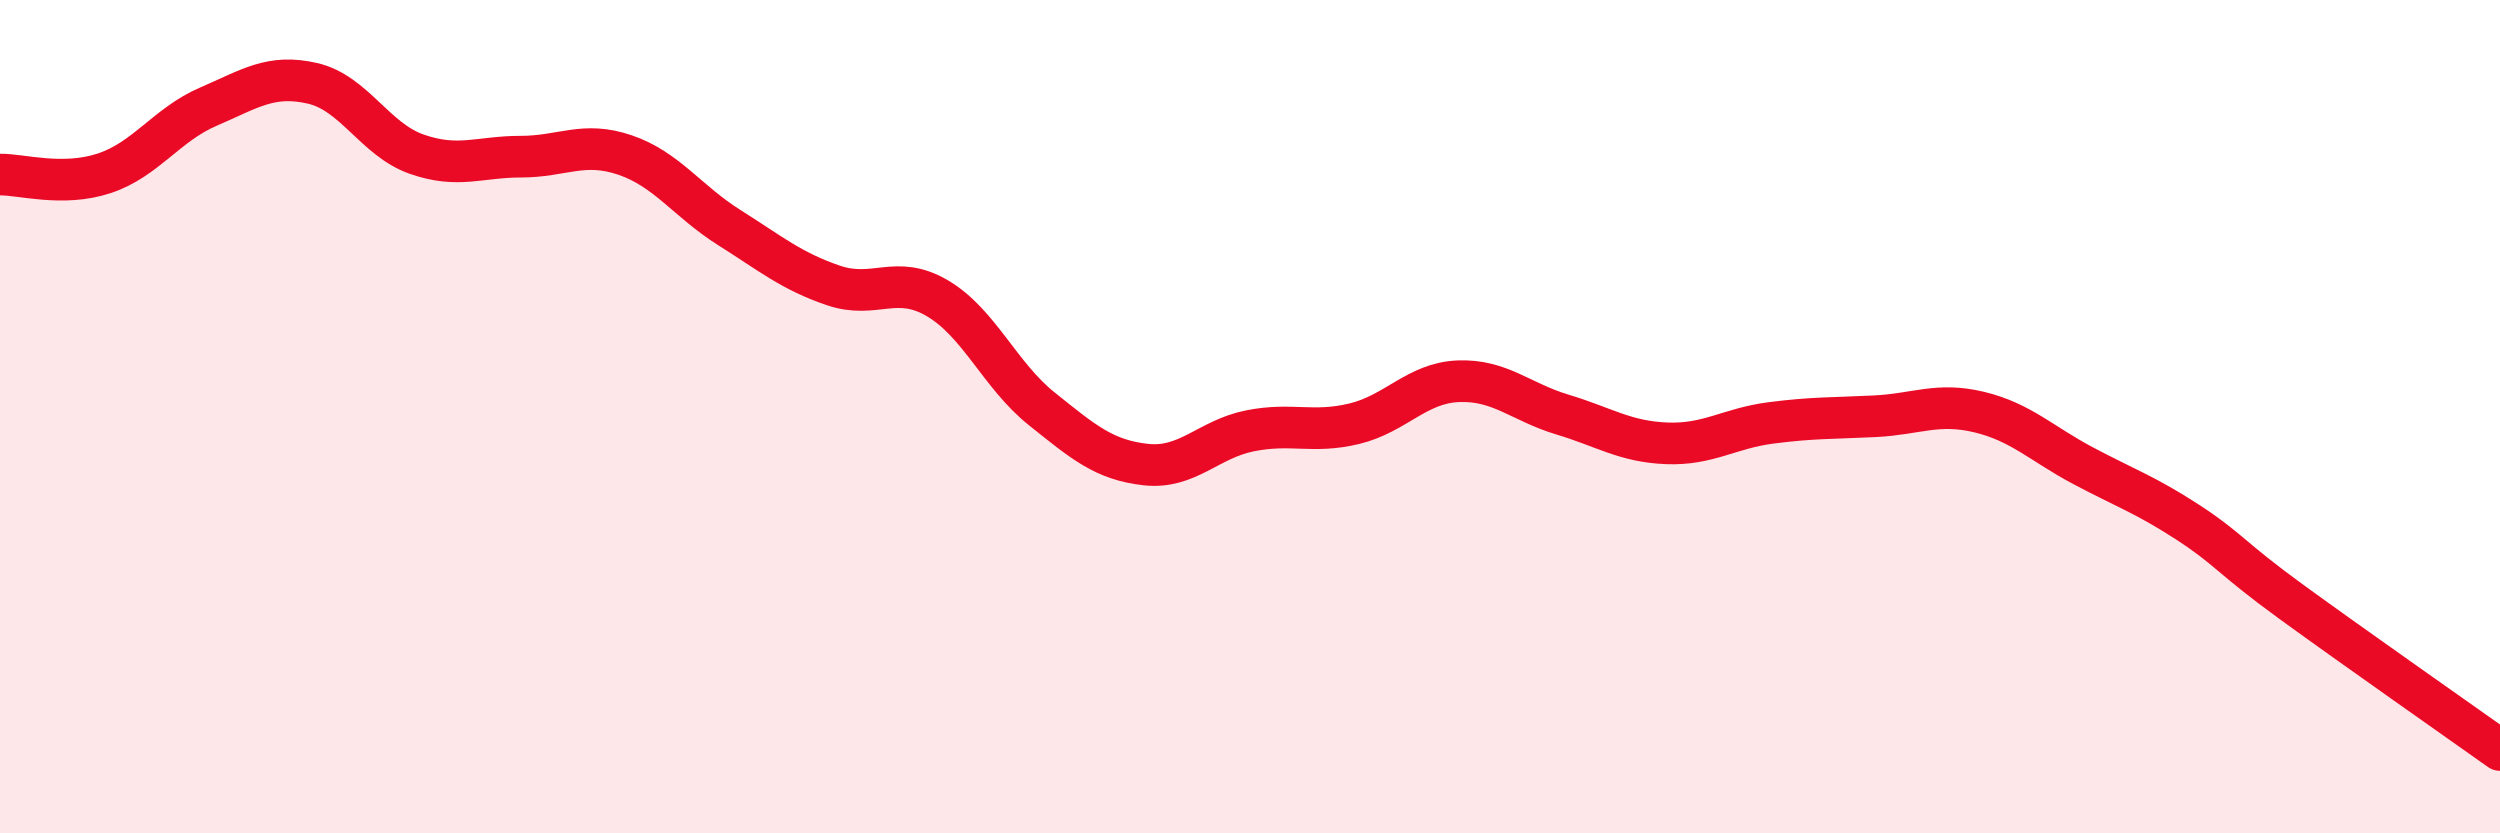
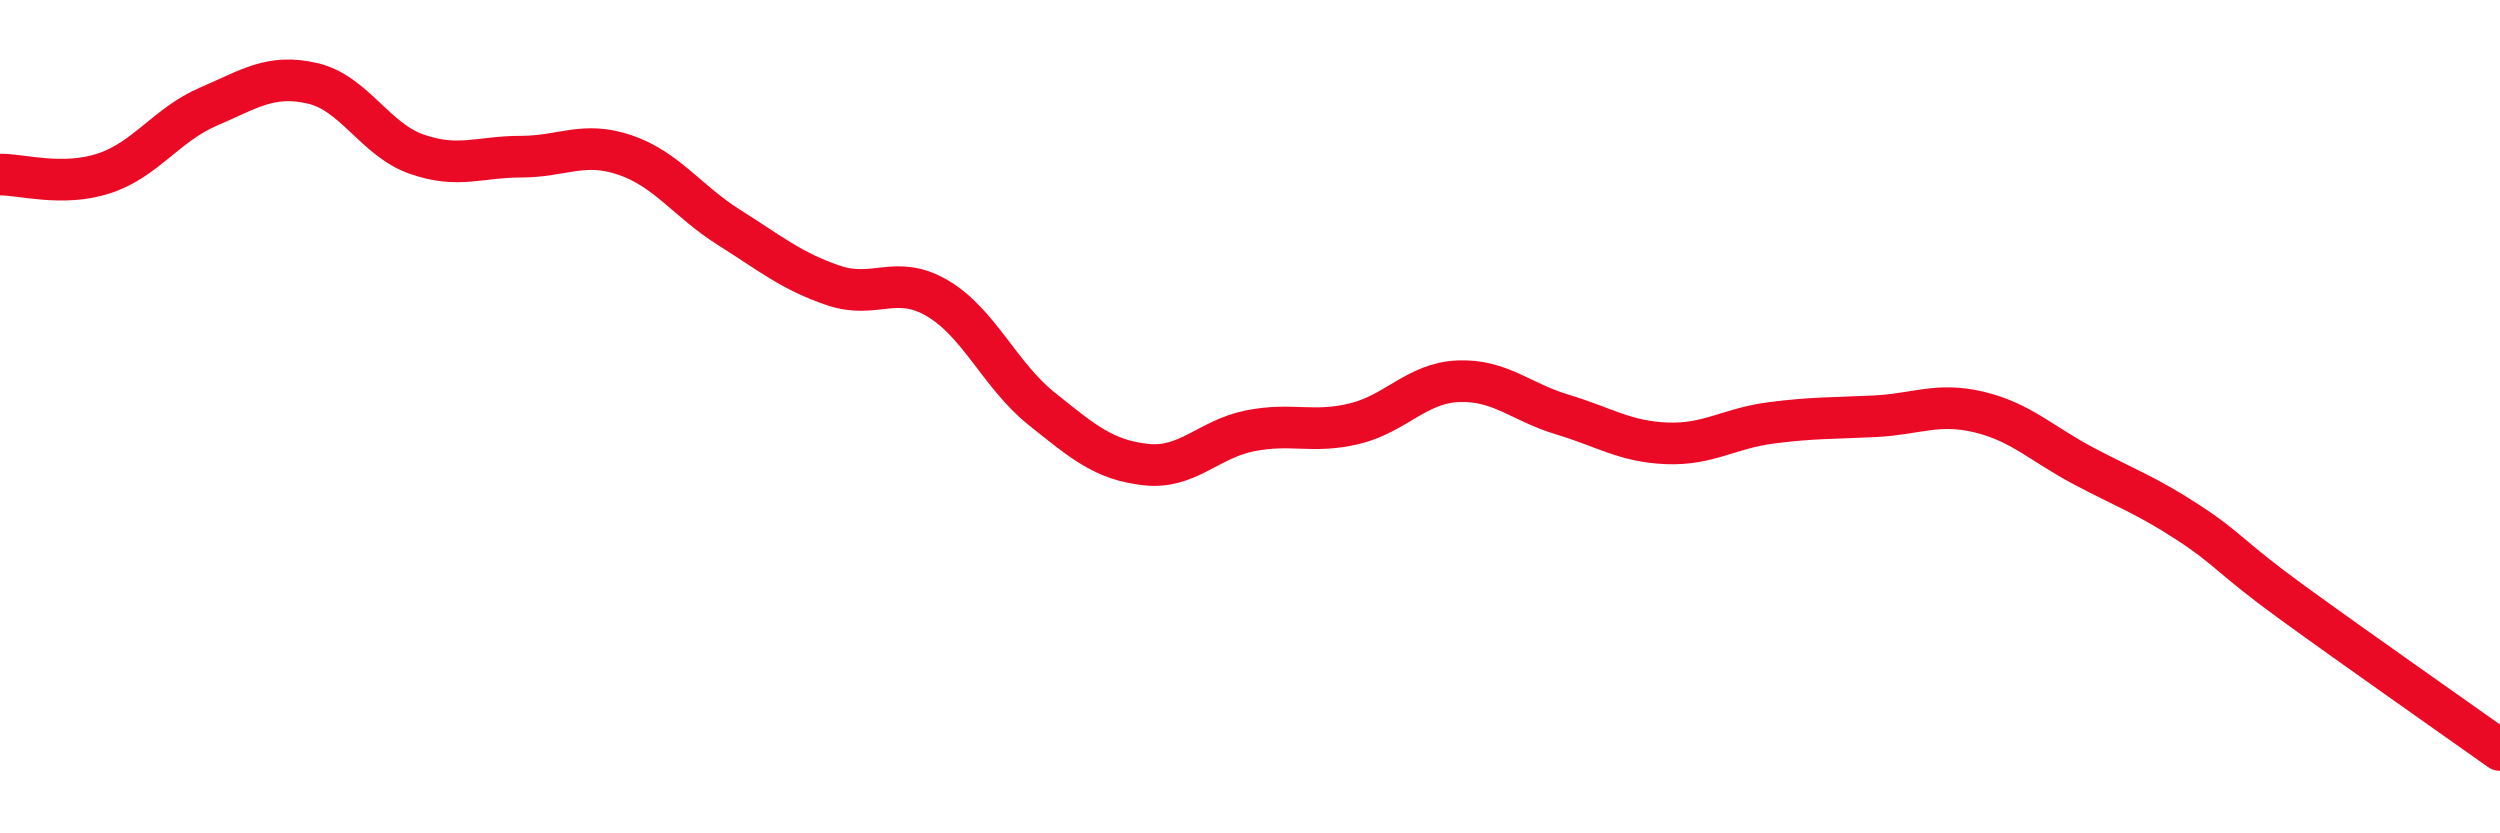
<svg xmlns="http://www.w3.org/2000/svg" width="60" height="20" viewBox="0 0 60 20">
-   <path d="M 0,4.19 C 0.5,4.18 1.5,4.49 2.5,4.16 C 3.5,3.83 4,2.99 5,2.56 C 6,2.13 6.5,1.77 7.5,2 C 8.5,2.23 9,3.35 10,3.7 C 11,4.05 11.5,3.76 12.5,3.76 C 13.5,3.76 14,3.38 15,3.72 C 16,4.06 16.5,4.83 17.5,5.46 C 18.5,6.09 19,6.51 20,6.85 C 21,7.19 21.5,6.57 22.5,7.16 C 23.5,7.75 24,9.01 25,9.81 C 26,10.61 26.5,11.04 27.5,11.15 C 28.5,11.26 29,10.54 30,10.34 C 31,10.14 31.5,10.41 32.5,10.17 C 33.5,9.93 34,9.19 35,9.15 C 36,9.11 36.5,9.65 37.5,9.95 C 38.5,10.25 39,10.6 40,10.64 C 41,10.68 41.5,10.28 42.5,10.15 C 43.5,10.02 44,10.04 45,9.99 C 46,9.94 46.5,9.65 47.5,9.89 C 48.5,10.13 49,10.65 50,11.18 C 51,11.71 51.5,11.88 52.5,12.53 C 53.5,13.18 53.5,13.36 55,14.45 C 56.5,15.54 59,17.29 60,18L60 20L0 20Z" fill="#EB0A25" opacity="0.1" stroke-linecap="round" stroke-linejoin="round" />
  <path d="M 0,4.19 C 0.5,4.18 1.5,4.49 2.5,4.16 C 3.5,3.83 4,2.99 5,2.56 C 6,2.13 6.5,1.77 7.5,2 C 8.5,2.23 9,3.35 10,3.7 C 11,4.05 11.5,3.76 12.5,3.76 C 13.5,3.76 14,3.38 15,3.72 C 16,4.06 16.5,4.83 17.5,5.46 C 18.5,6.09 19,6.51 20,6.85 C 21,7.19 21.5,6.57 22.5,7.16 C 23.5,7.75 24,9.01 25,9.81 C 26,10.61 26.5,11.04 27.5,11.15 C 28.5,11.26 29,10.54 30,10.34 C 31,10.14 31.5,10.41 32.5,10.17 C 33.5,9.93 34,9.19 35,9.15 C 36,9.11 36.5,9.65 37.5,9.95 C 38.5,10.25 39,10.6 40,10.64 C 41,10.68 41.5,10.28 42.5,10.15 C 43.5,10.02 44,10.04 45,9.99 C 46,9.94 46.5,9.65 47.5,9.89 C 48.5,10.13 49,10.65 50,11.18 C 51,11.71 51.5,11.88 52.5,12.53 C 53.5,13.18 53.5,13.36 55,14.45 C 56.5,15.54 59,17.29 60,18" stroke="#EB0A25" stroke-width="1" fill="none" stroke-linecap="round" stroke-linejoin="round" />
</svg>